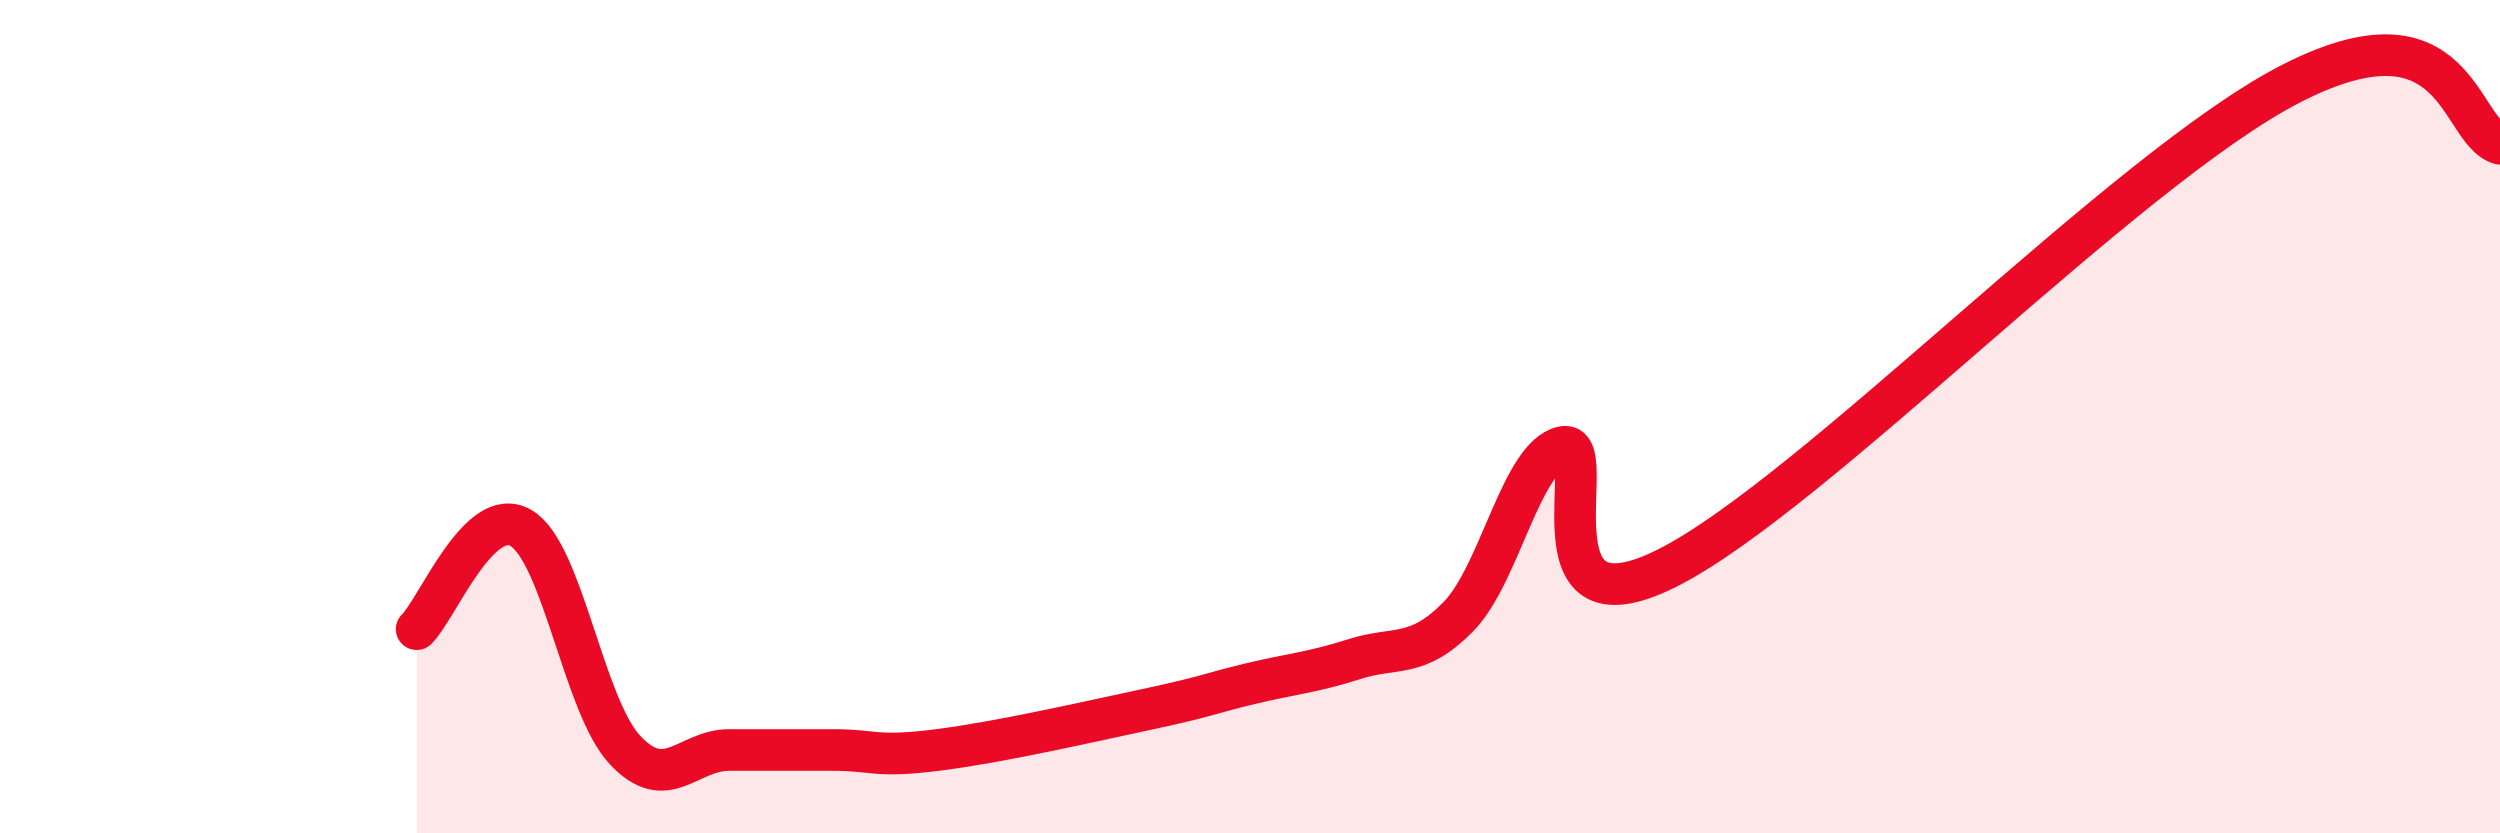
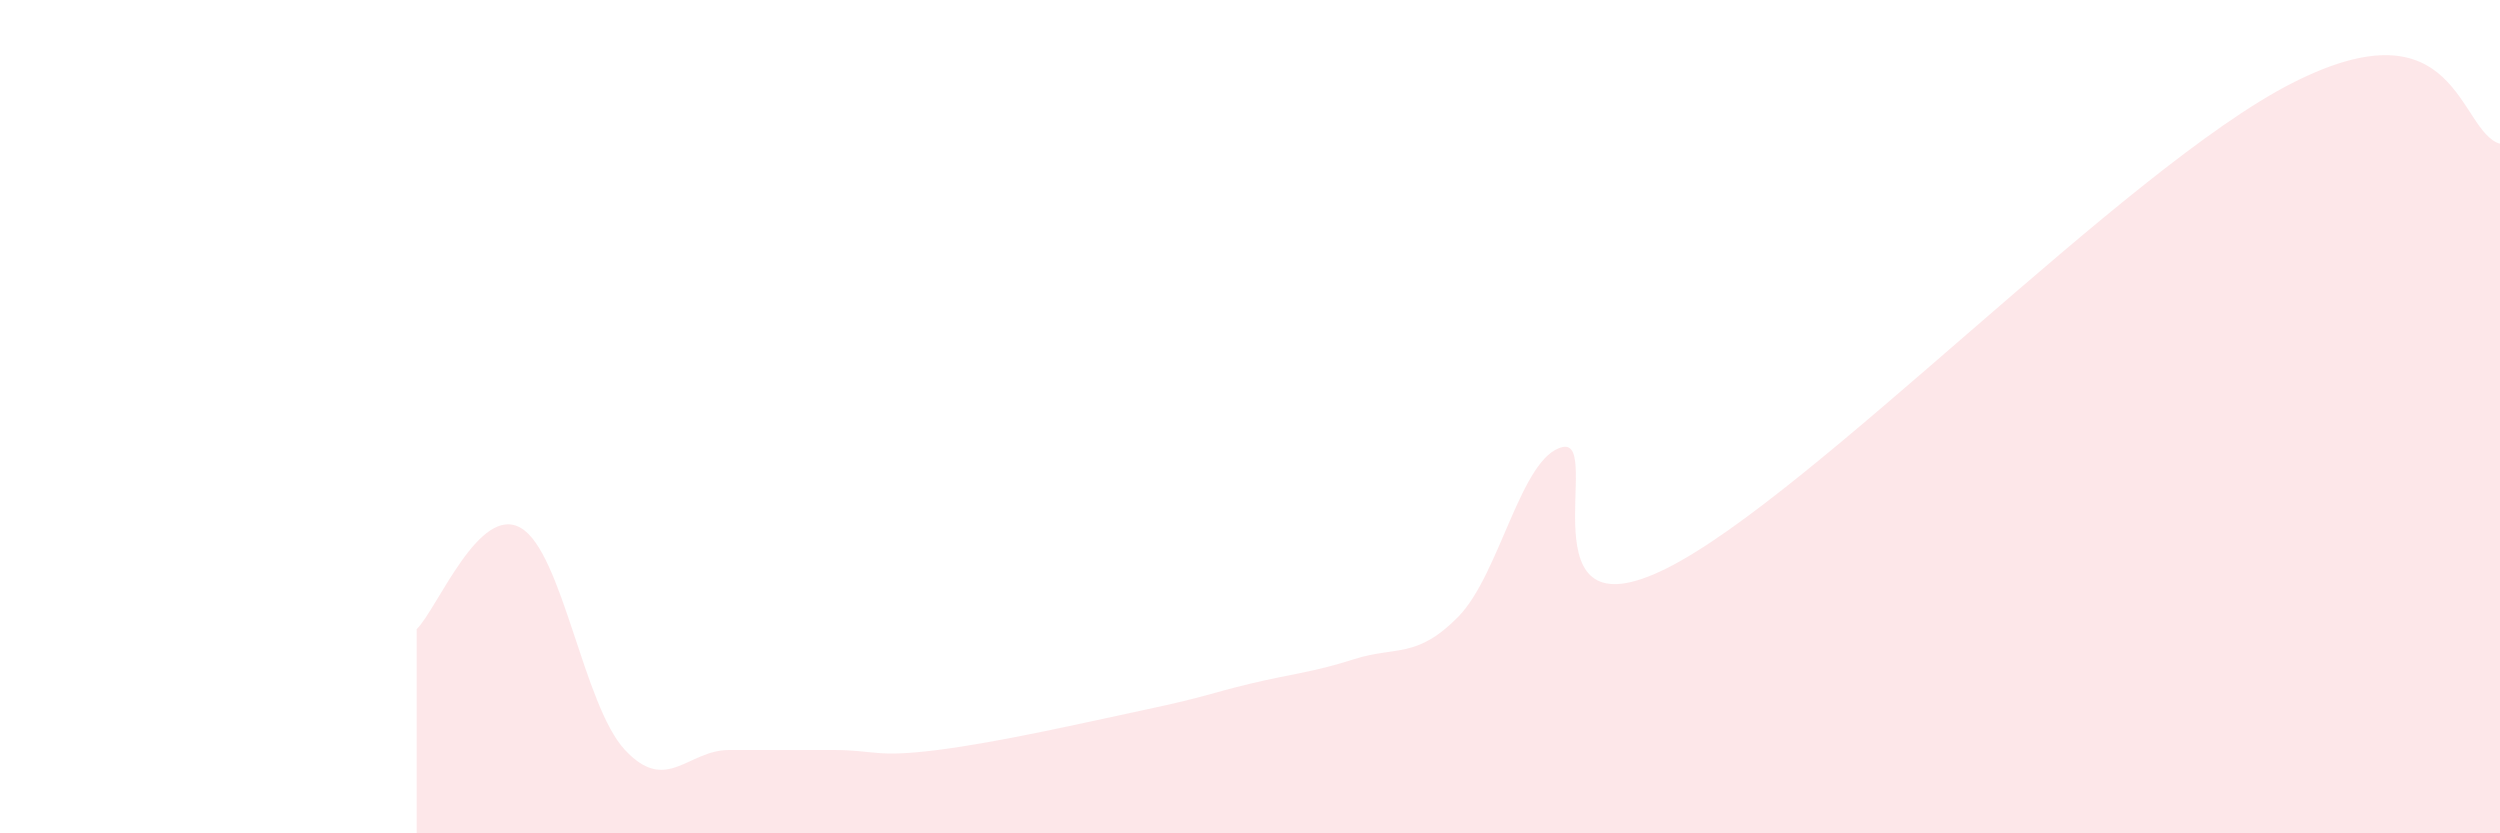
<svg xmlns="http://www.w3.org/2000/svg" width="60" height="20" viewBox="0 0 60 20">
  <path d="M 10,15.1 C 10.5,14.61 11.5,12.09 12.5,12.67 C 13.5,13.25 14,16.93 15,18 C 16,19.07 16.5,18 17.5,18 C 18.5,18 19,18 20,18 C 21,18 21,18.19 22.5,18 C 24,17.81 26,17.35 27.5,17.03 C 29,16.71 29,16.65 30,16.41 C 31,16.17 31.5,16.14 32.5,15.82 C 33.5,15.5 34,15.82 35,14.8 C 36,13.78 36.5,10.96 37.5,10.73 C 38.5,10.5 36.5,15.39 40,13.64 C 43.5,11.89 51,4.04 55,2 C 59,-0.04 59,3.16 60,3.45L60 20L10 20Z" fill="#EB0A25" opacity="0.1" stroke-linecap="round" stroke-linejoin="round" />
-   <path d="M 10,15.1 C 10.5,14.61 11.5,12.09 12.5,12.67 C 13.5,13.25 14,16.93 15,18 C 16,19.07 16.5,18 17.5,18 C 18.5,18 19,18 20,18 C 21,18 21,18.19 22.5,18 C 24,17.81 26,17.35 27.5,17.03 C 29,16.71 29,16.65 30,16.41 C 31,16.17 31.5,16.14 32.5,15.82 C 33.5,15.5 34,15.82 35,14.8 C 36,13.78 36.5,10.96 37.5,10.73 C 38.5,10.5 36.5,15.39 40,13.64 C 43.5,11.89 51,4.04 55,2 C 59,-0.04 59,3.16 60,3.45" stroke="#EB0A25" stroke-width="1" fill="none" stroke-linecap="round" stroke-linejoin="round" />
</svg>